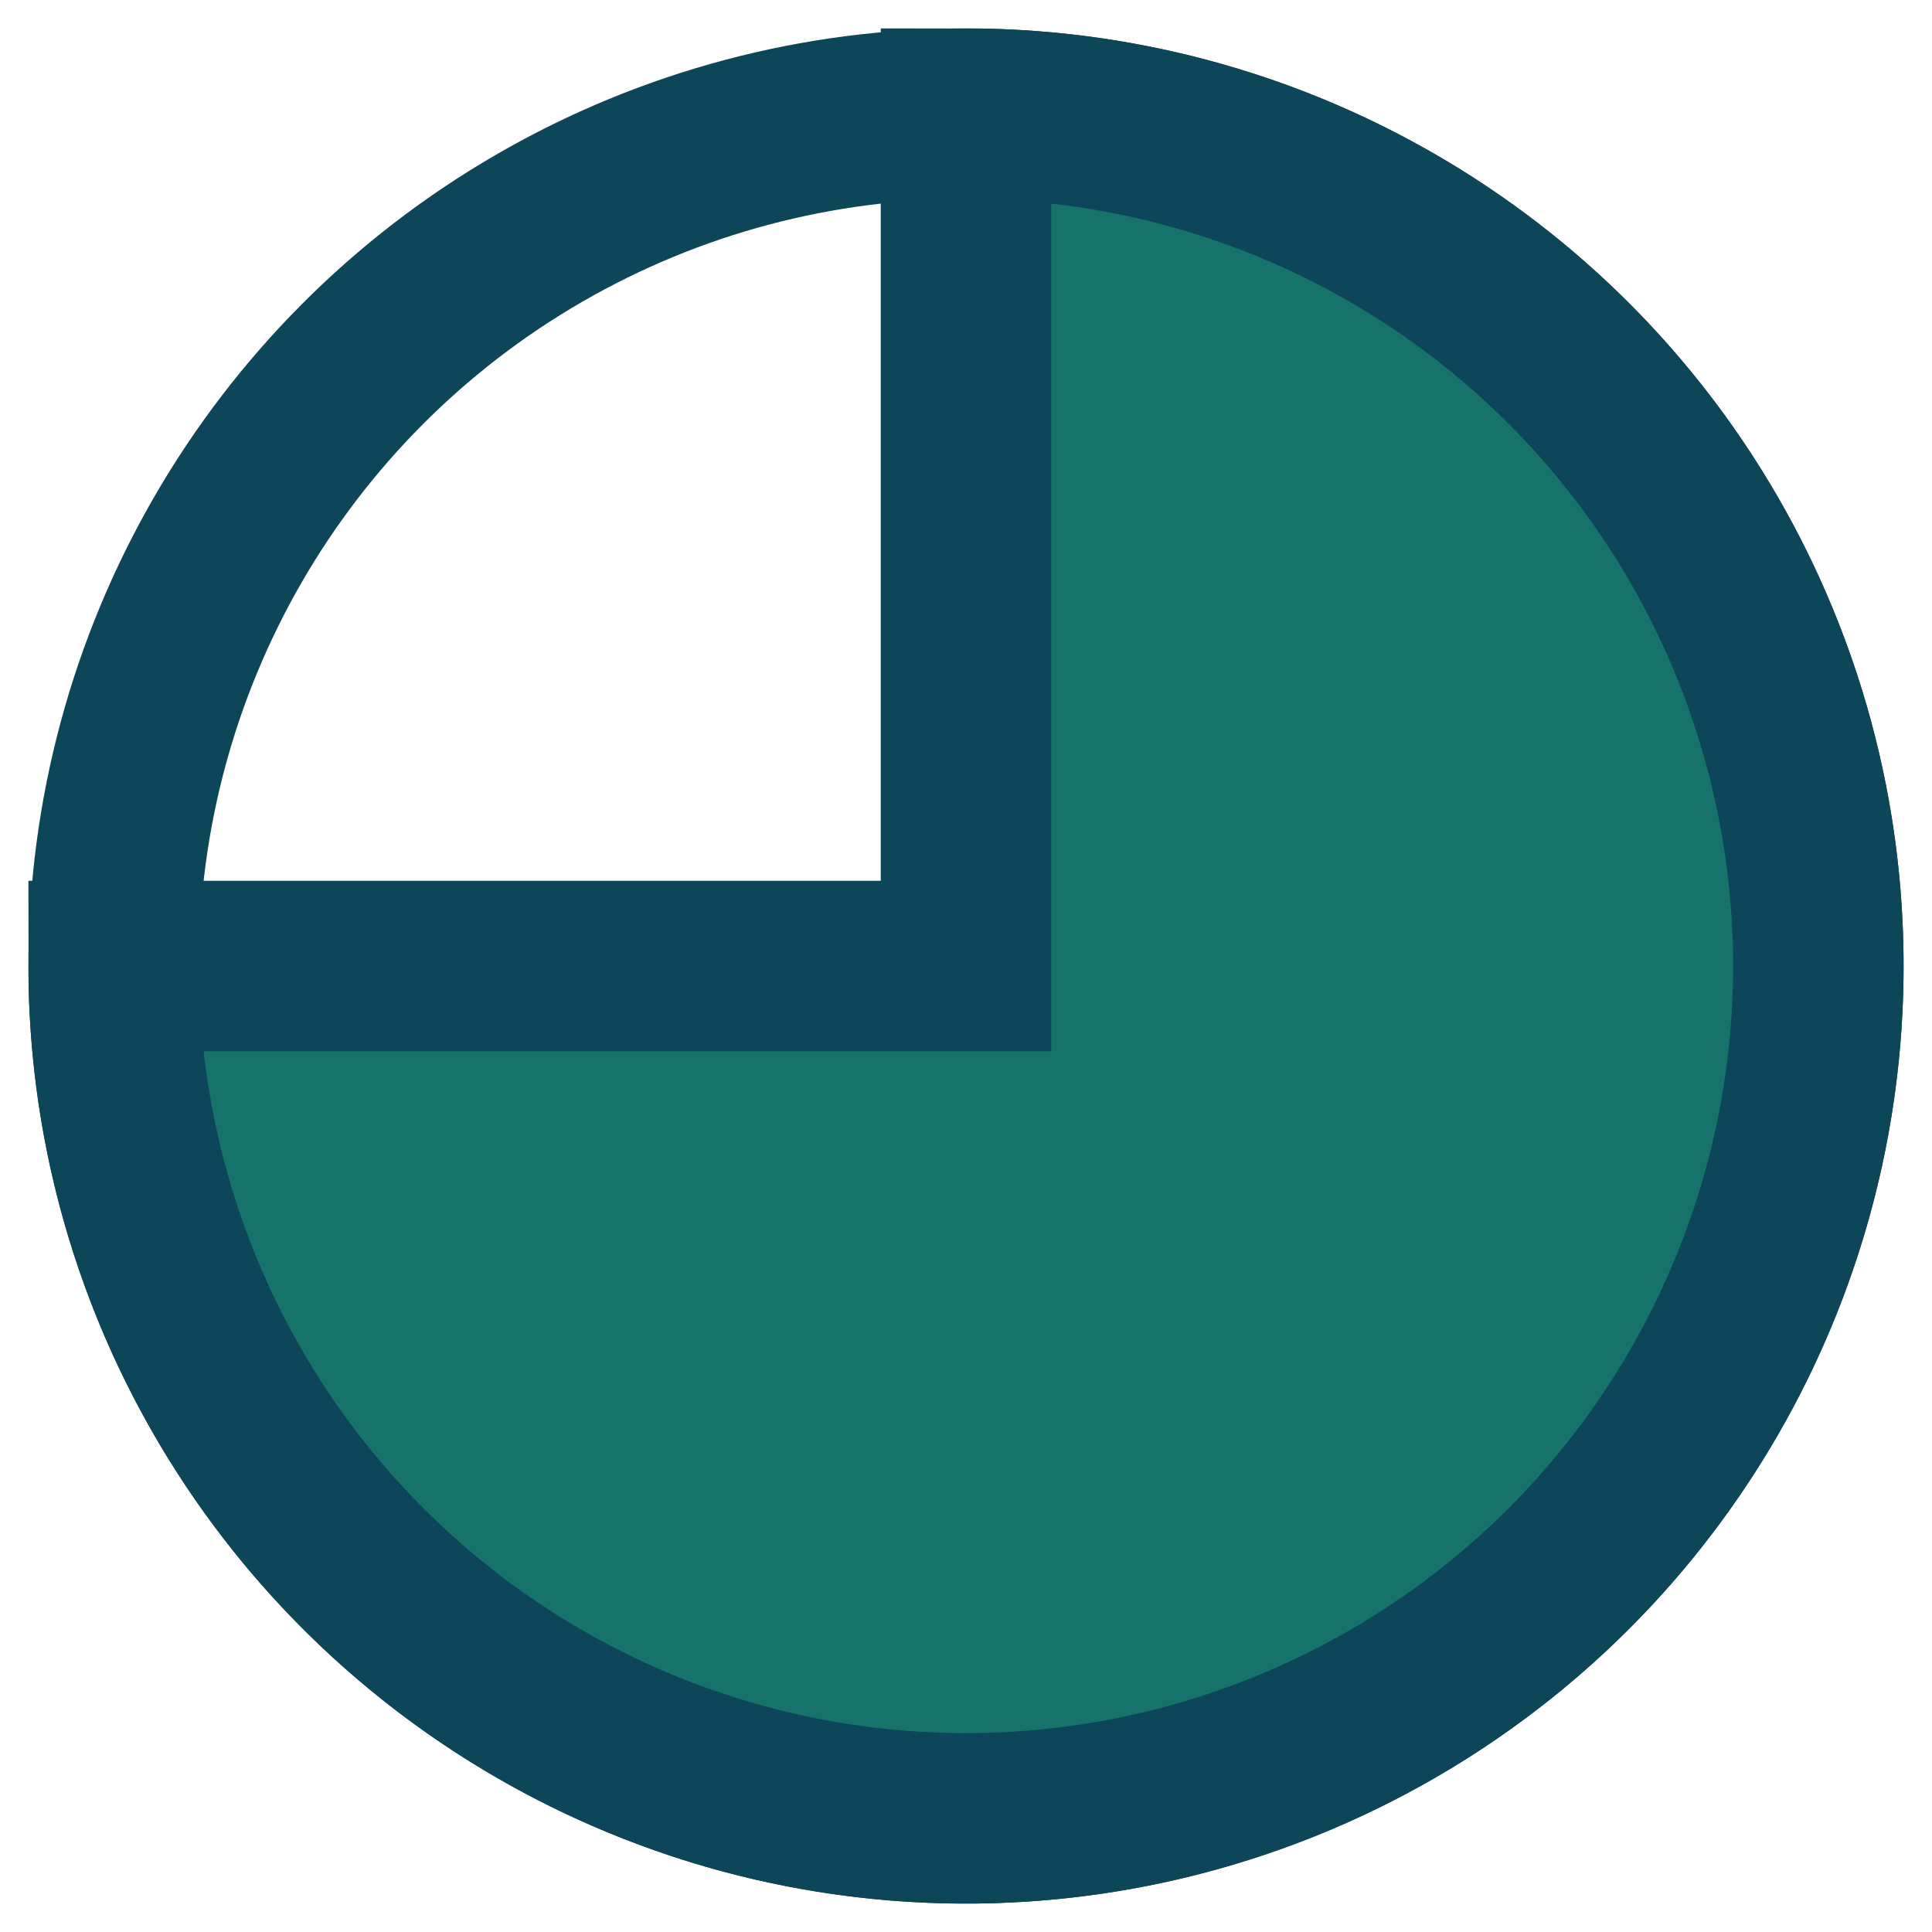
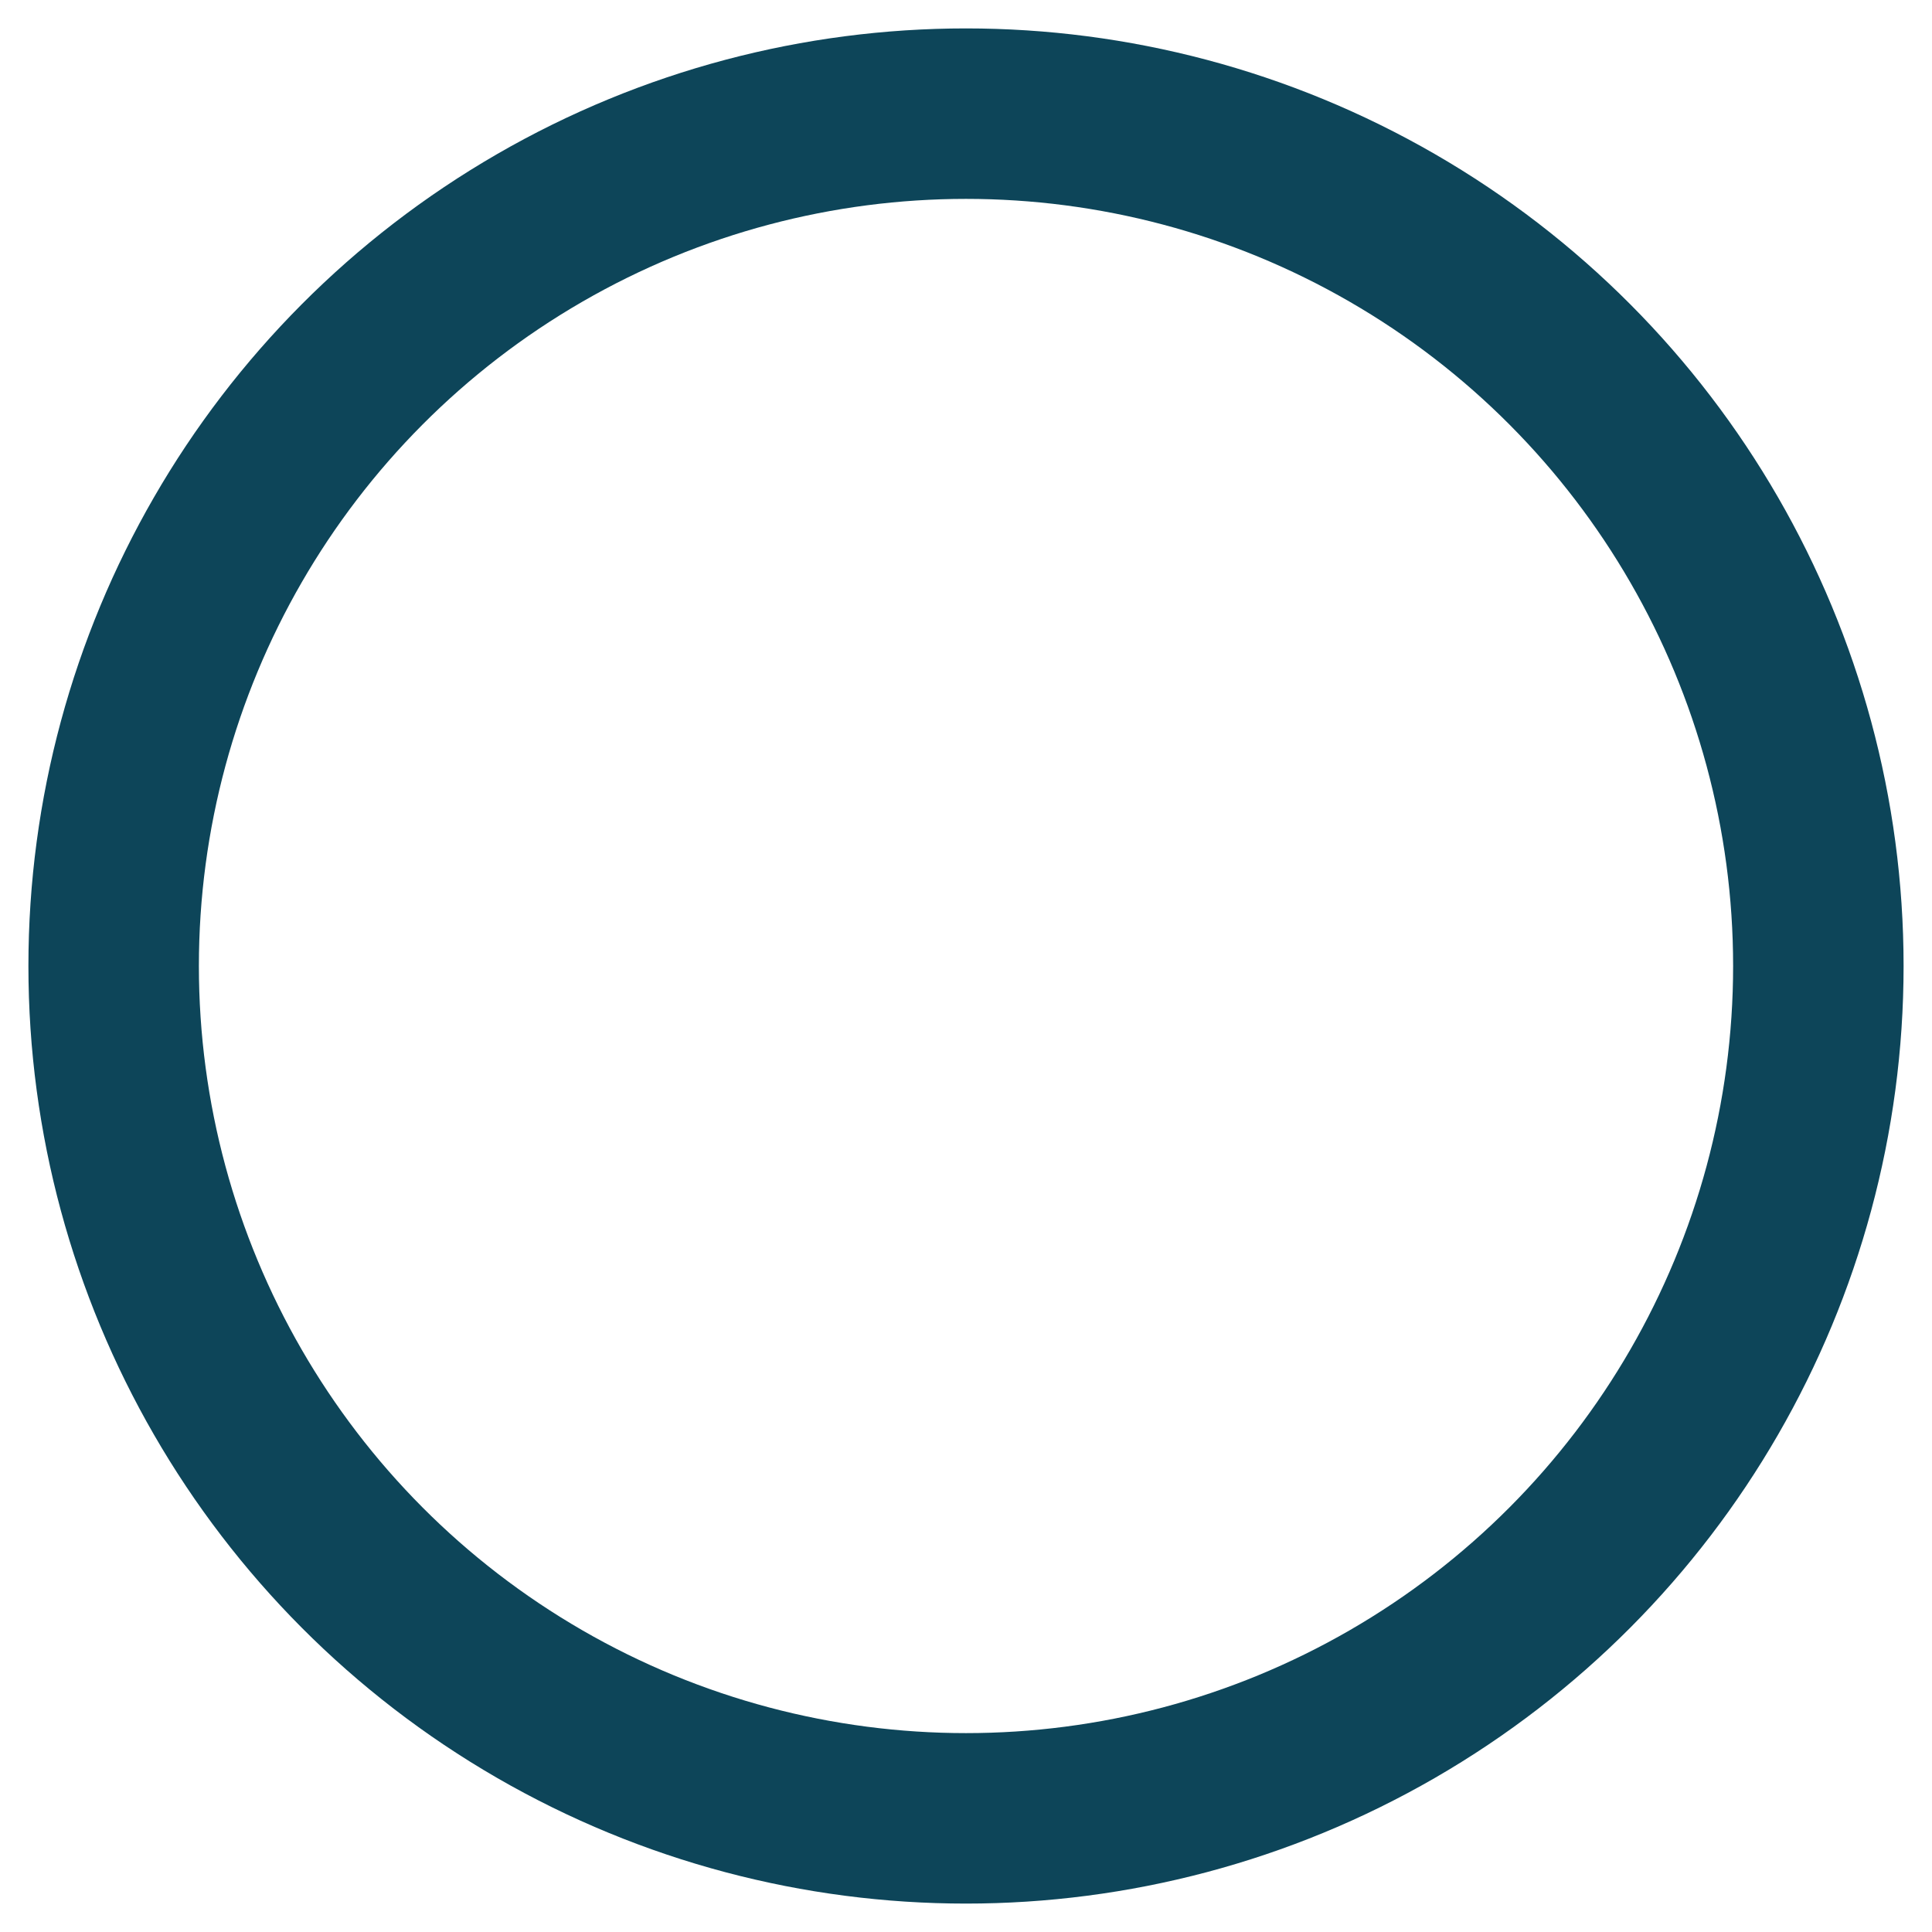
<svg xmlns="http://www.w3.org/2000/svg" width="34" height="34" viewBox="0 0 34 34" fill="none">
  <circle cx="17" cy="17" r="15" stroke="#0D4559" stroke-width="3" />
-   <path d="M2 17C2 19.967 2.88 22.867 4.528 25.334C6.176 27.8 8.519 29.723 11.26 30.858C14.001 31.994 17.017 32.291 19.926 31.712C22.836 31.133 25.509 29.704 27.607 27.607C29.704 25.509 31.133 22.836 31.712 19.926C32.291 17.017 31.994 14.001 30.858 11.26C29.723 8.519 27.8 6.176 25.334 4.528C22.867 2.88 19.967 2 17 2L17 17L2 17Z" fill="#167369" stroke="#0D4559" stroke-width="3" />
</svg>